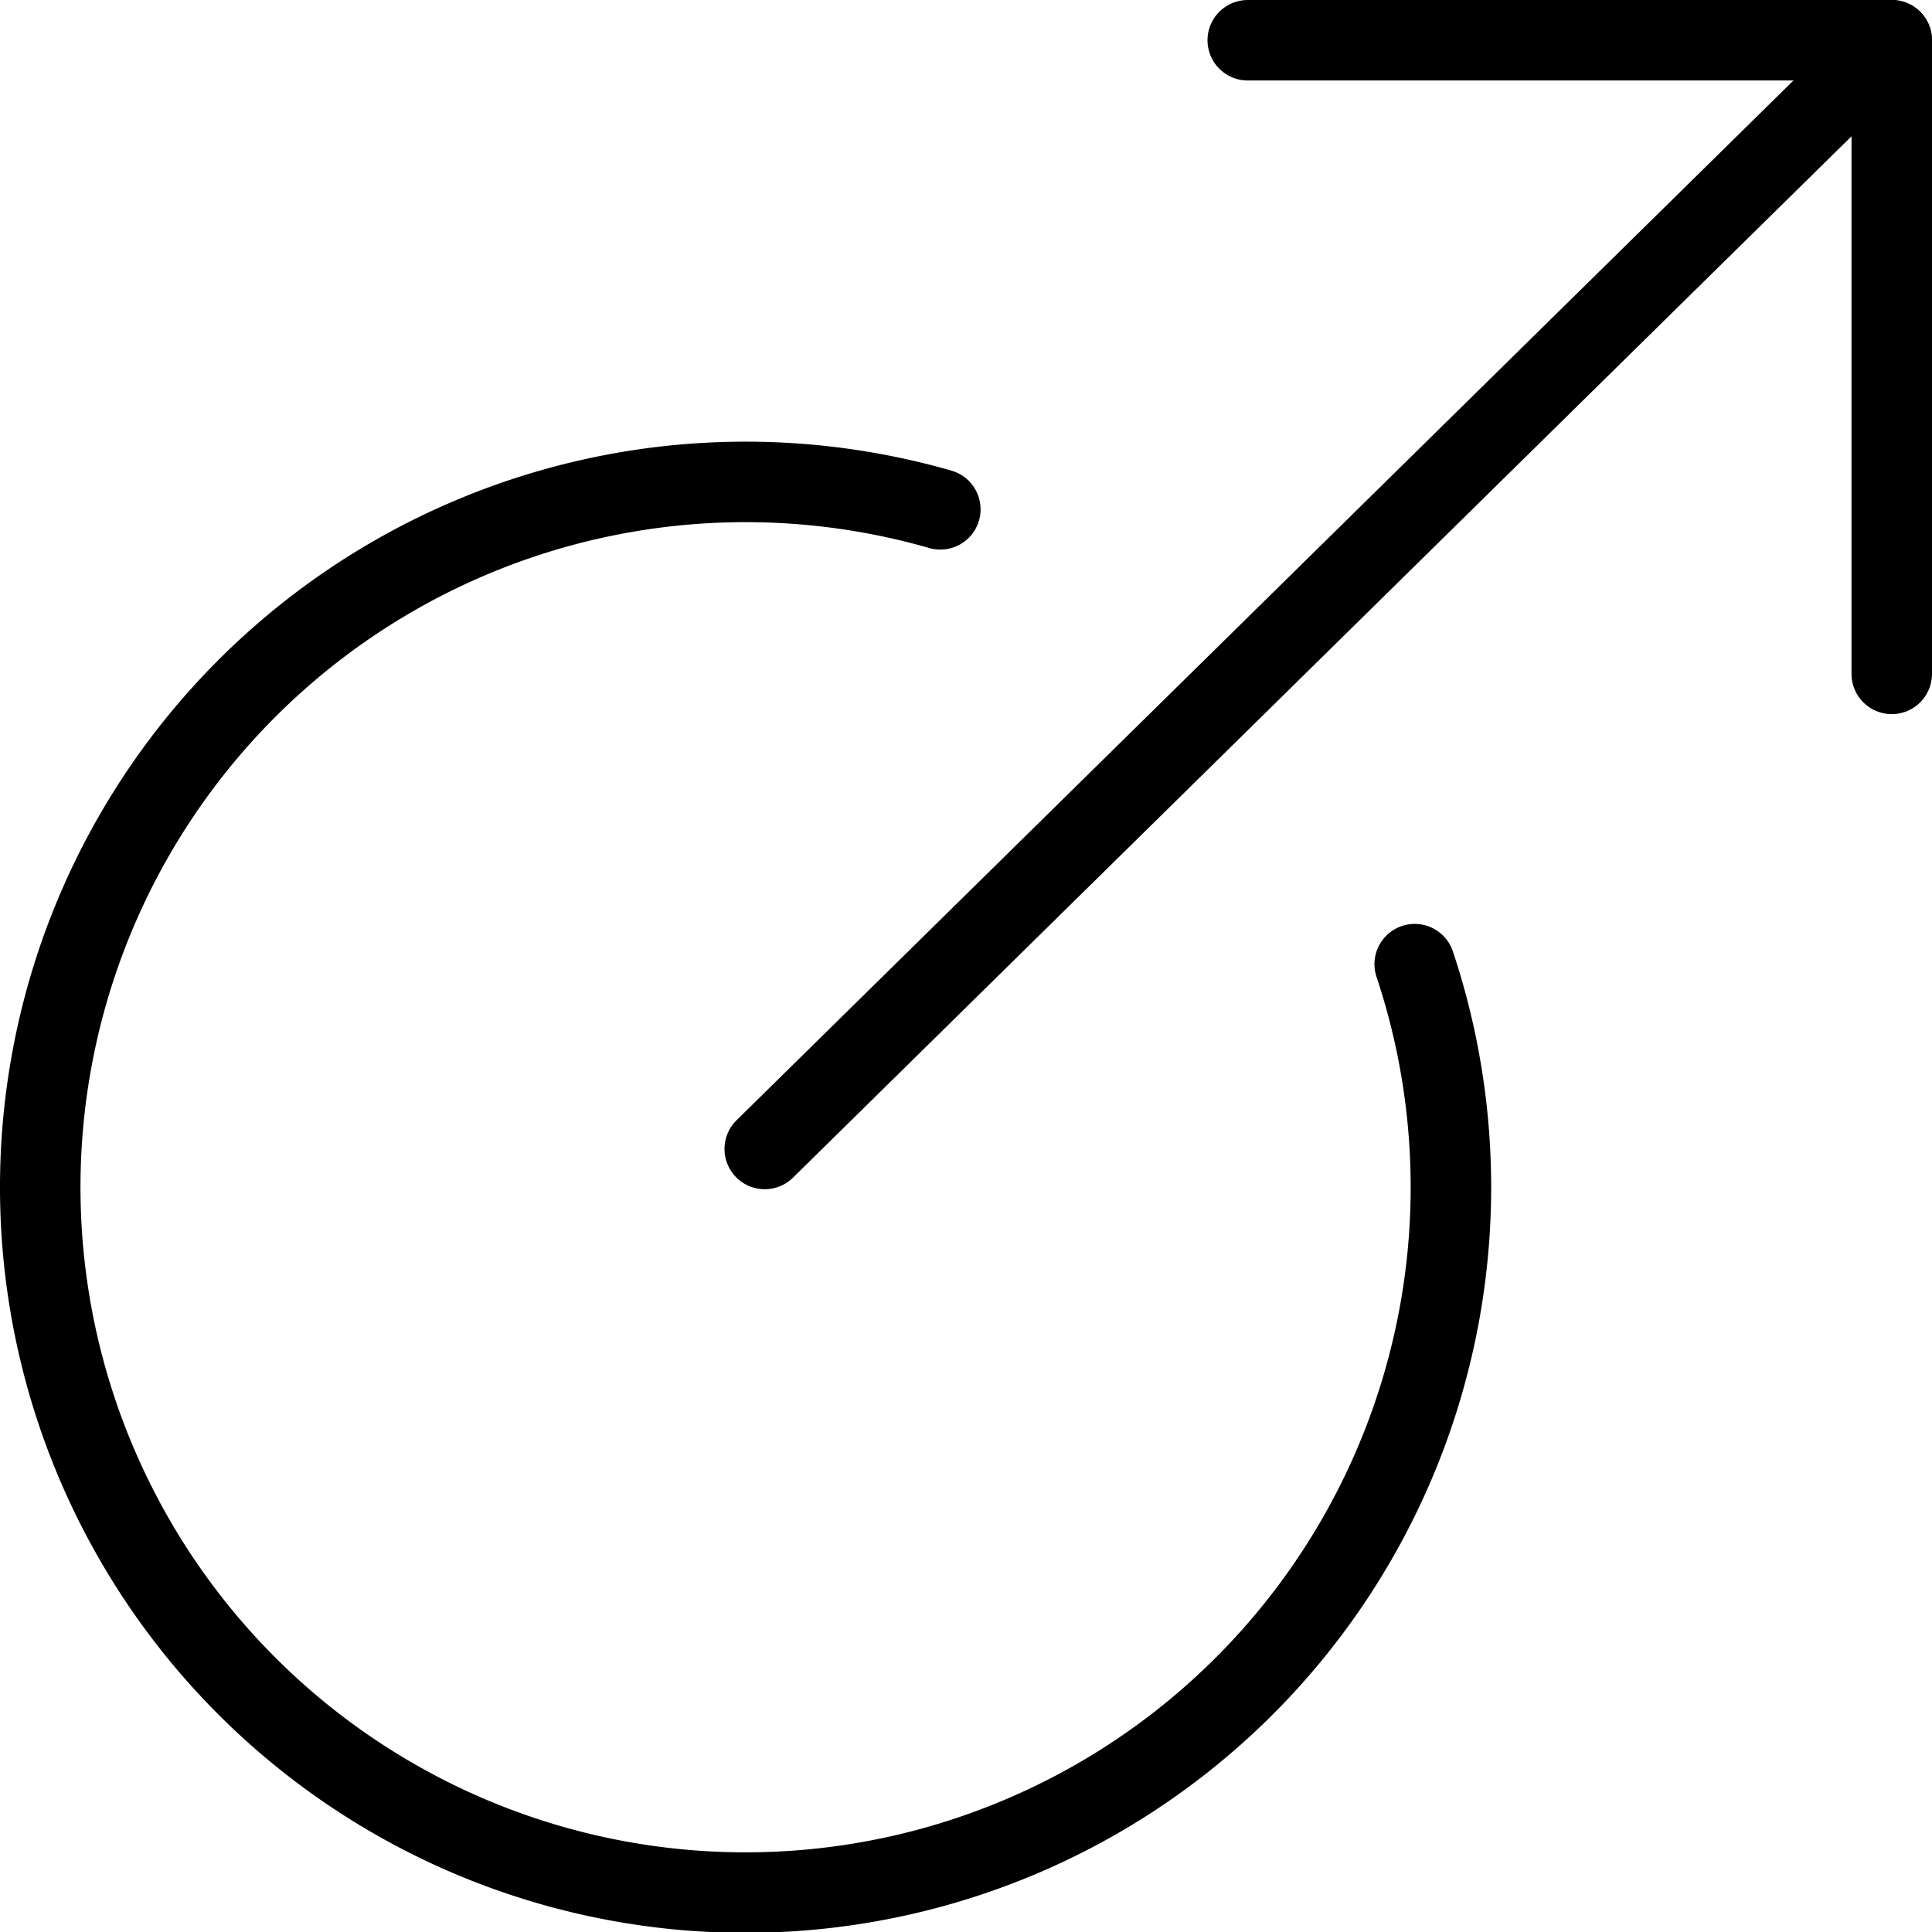
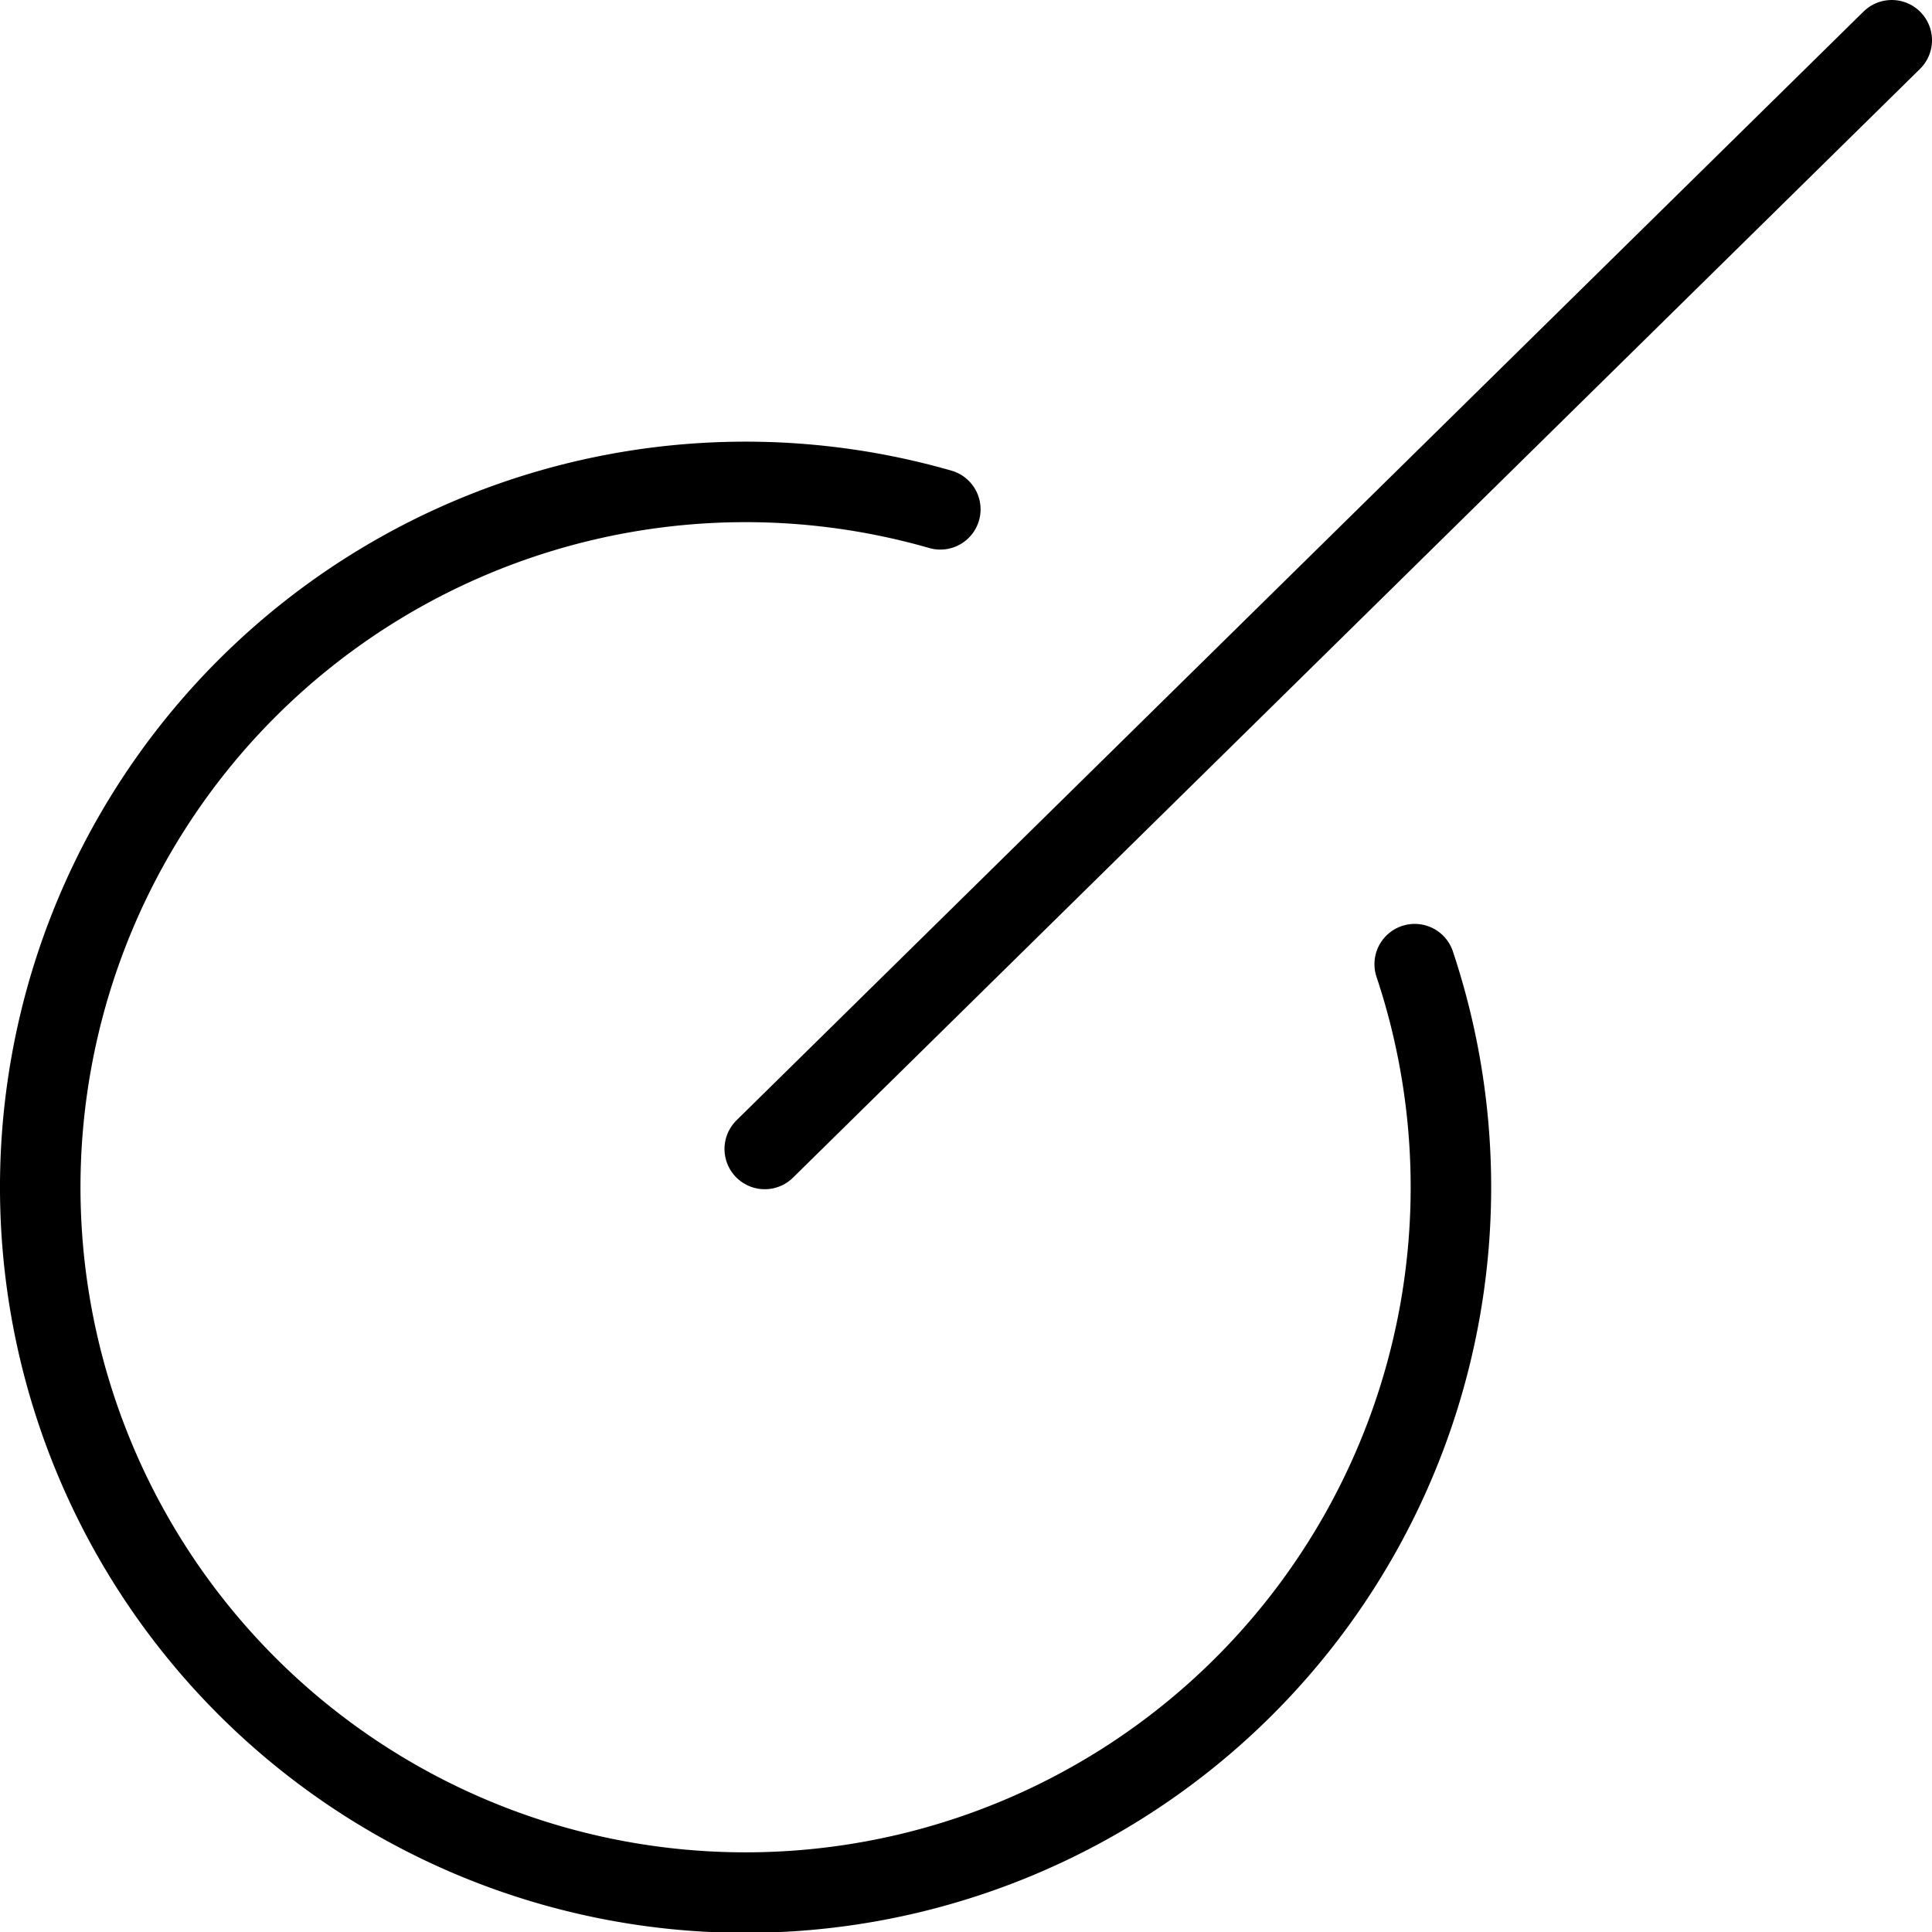
<svg xmlns="http://www.w3.org/2000/svg" viewBox="0 0 24 24">
  <g transform="matrix(1,0,0,1,0,0)">
    <defs>
      <style>.a{fill:none;stroke:#000000;stroke-linecap:round;stroke-linejoin:round;}</style>
    </defs>
    <title>share-external-link-2</title>
    <line class="a" x1="9.5" y1="14.273" x2="23.5" y2="0.5" />
-     <polyline class="a" points="23.5 8.371 23.5 0.5 15.5 0.5" />
    <path class="a" d="M17.574,11.977a8.762,8.762,0,1,1-5.893-5.65" />
  </g>
</svg>